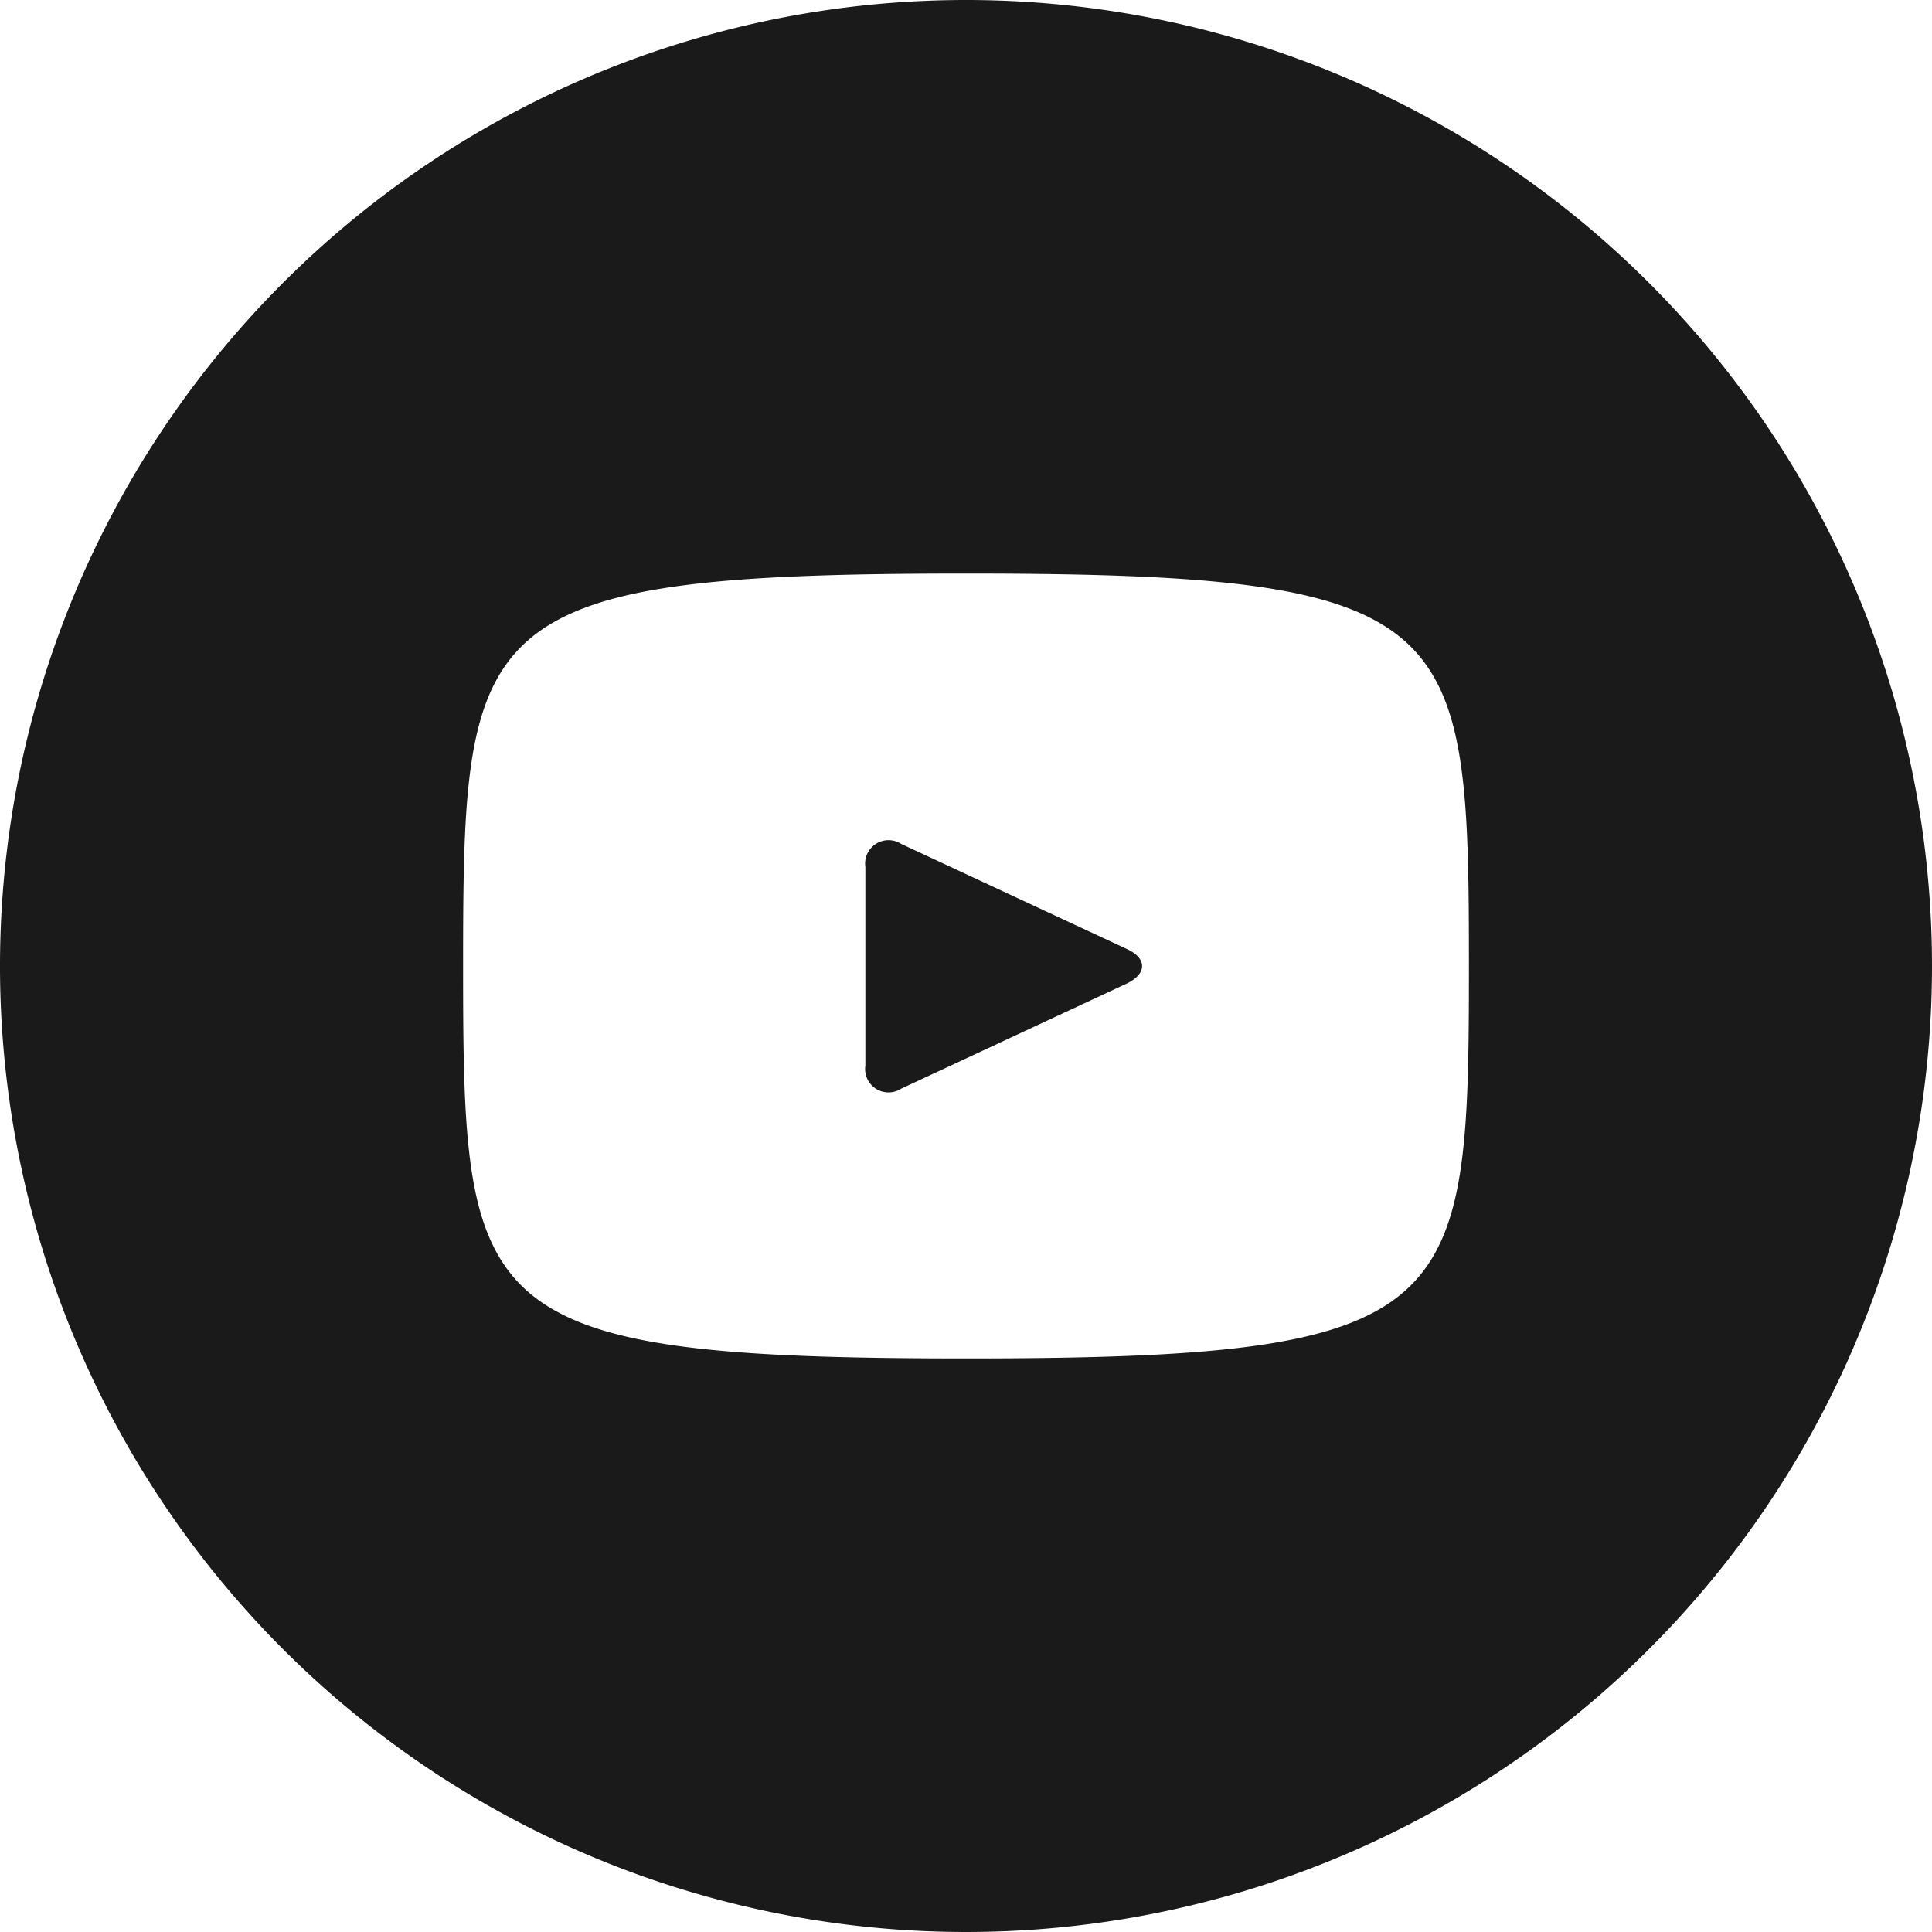
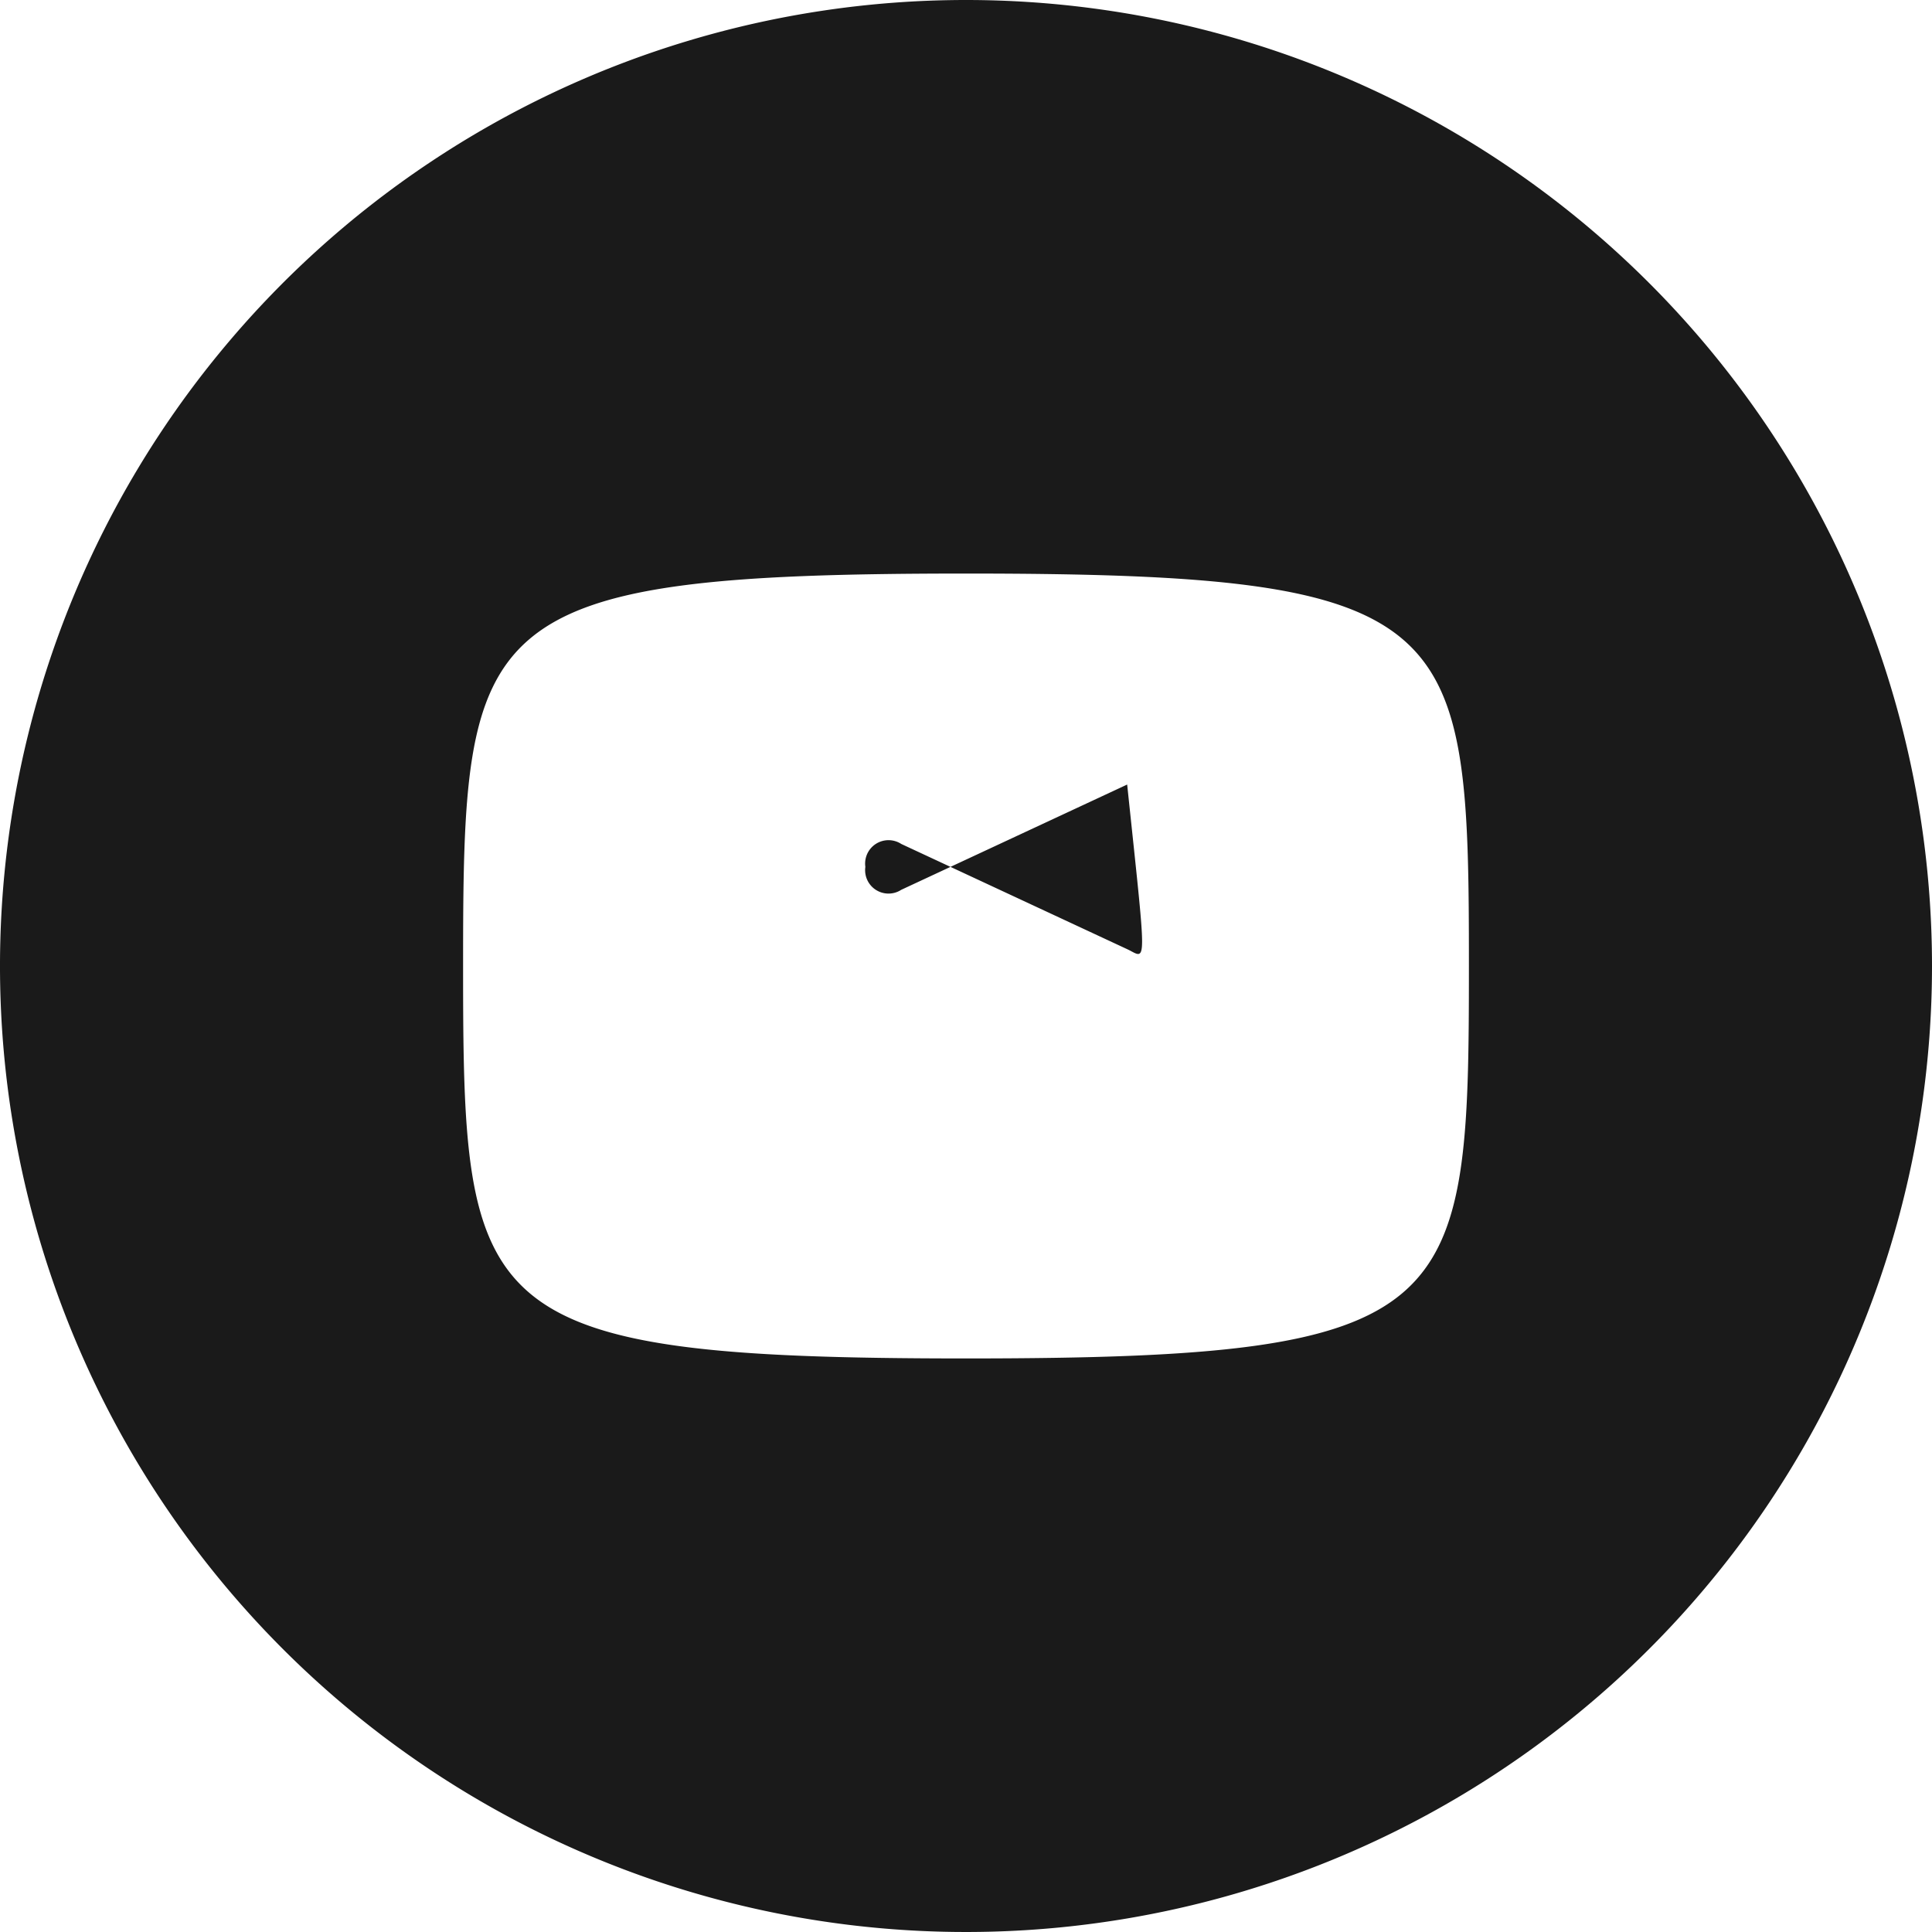
<svg xmlns="http://www.w3.org/2000/svg" width="33.038" height="33.038" viewBox="0 0 33.038 33.038">
-   <path d="M19.677,16.632l-3.865-1.8a.4.4,0,0,0-.614.392v3.4a.4.4,0,0,0,.614.392l3.863-1.8C20.015,17.048,20.015,16.79,19.677,16.632ZM16.919.4A16.519,16.519,0,1,0,33.438,16.919,16.519,16.519,0,0,0,16.919.4Zm0,23.23c-8.456,0-8.6-.762-8.6-6.711s.148-6.711,8.6-6.711,8.6.762,8.6,6.711S25.375,23.63,16.919,23.63Z" transform="translate(-0.4 -0.4)" fill="#1a1a1a" />
+   <path d="M19.677,16.632l-3.865-1.8a.4.4,0,0,0-.614.392a.4.4,0,0,0,.614.392l3.863-1.8C20.015,17.048,20.015,16.79,19.677,16.632ZM16.919.4A16.519,16.519,0,1,0,33.438,16.919,16.519,16.519,0,0,0,16.919.4Zm0,23.23c-8.456,0-8.6-.762-8.6-6.711s.148-6.711,8.6-6.711,8.6.762,8.6,6.711S25.375,23.63,16.919,23.63Z" transform="translate(-0.4 -0.4)" fill="#1a1a1a" />
</svg>